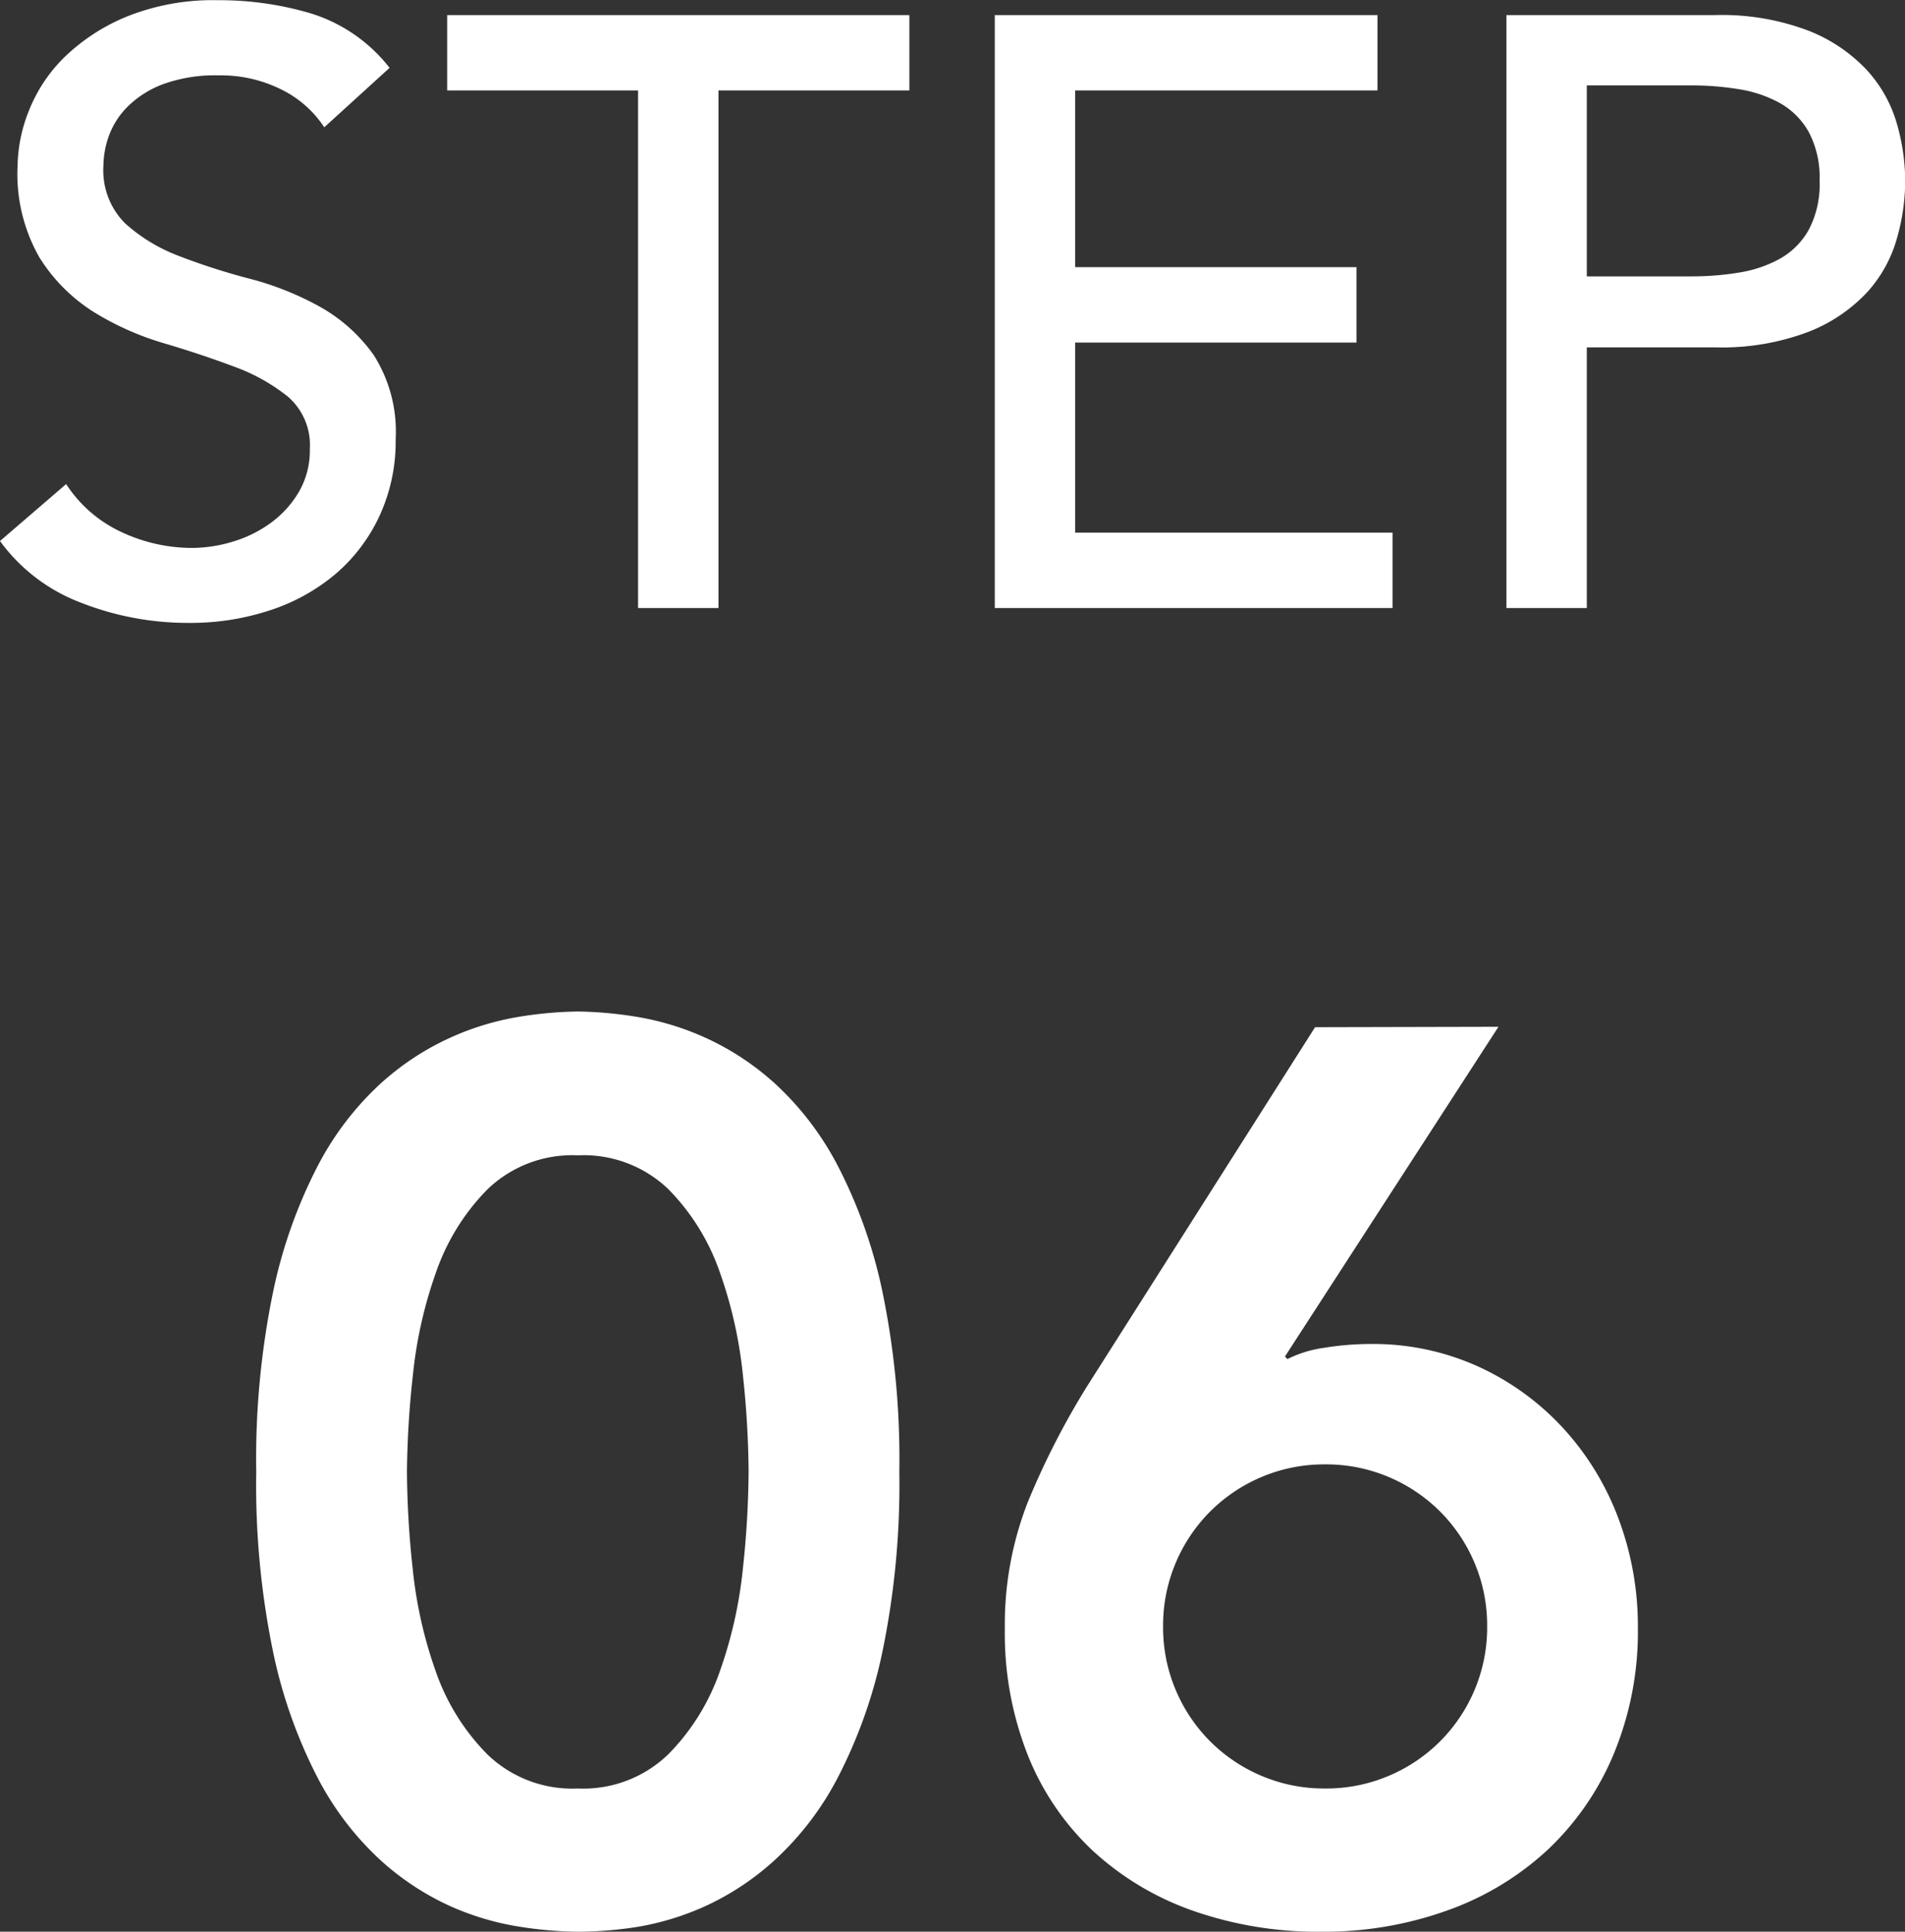
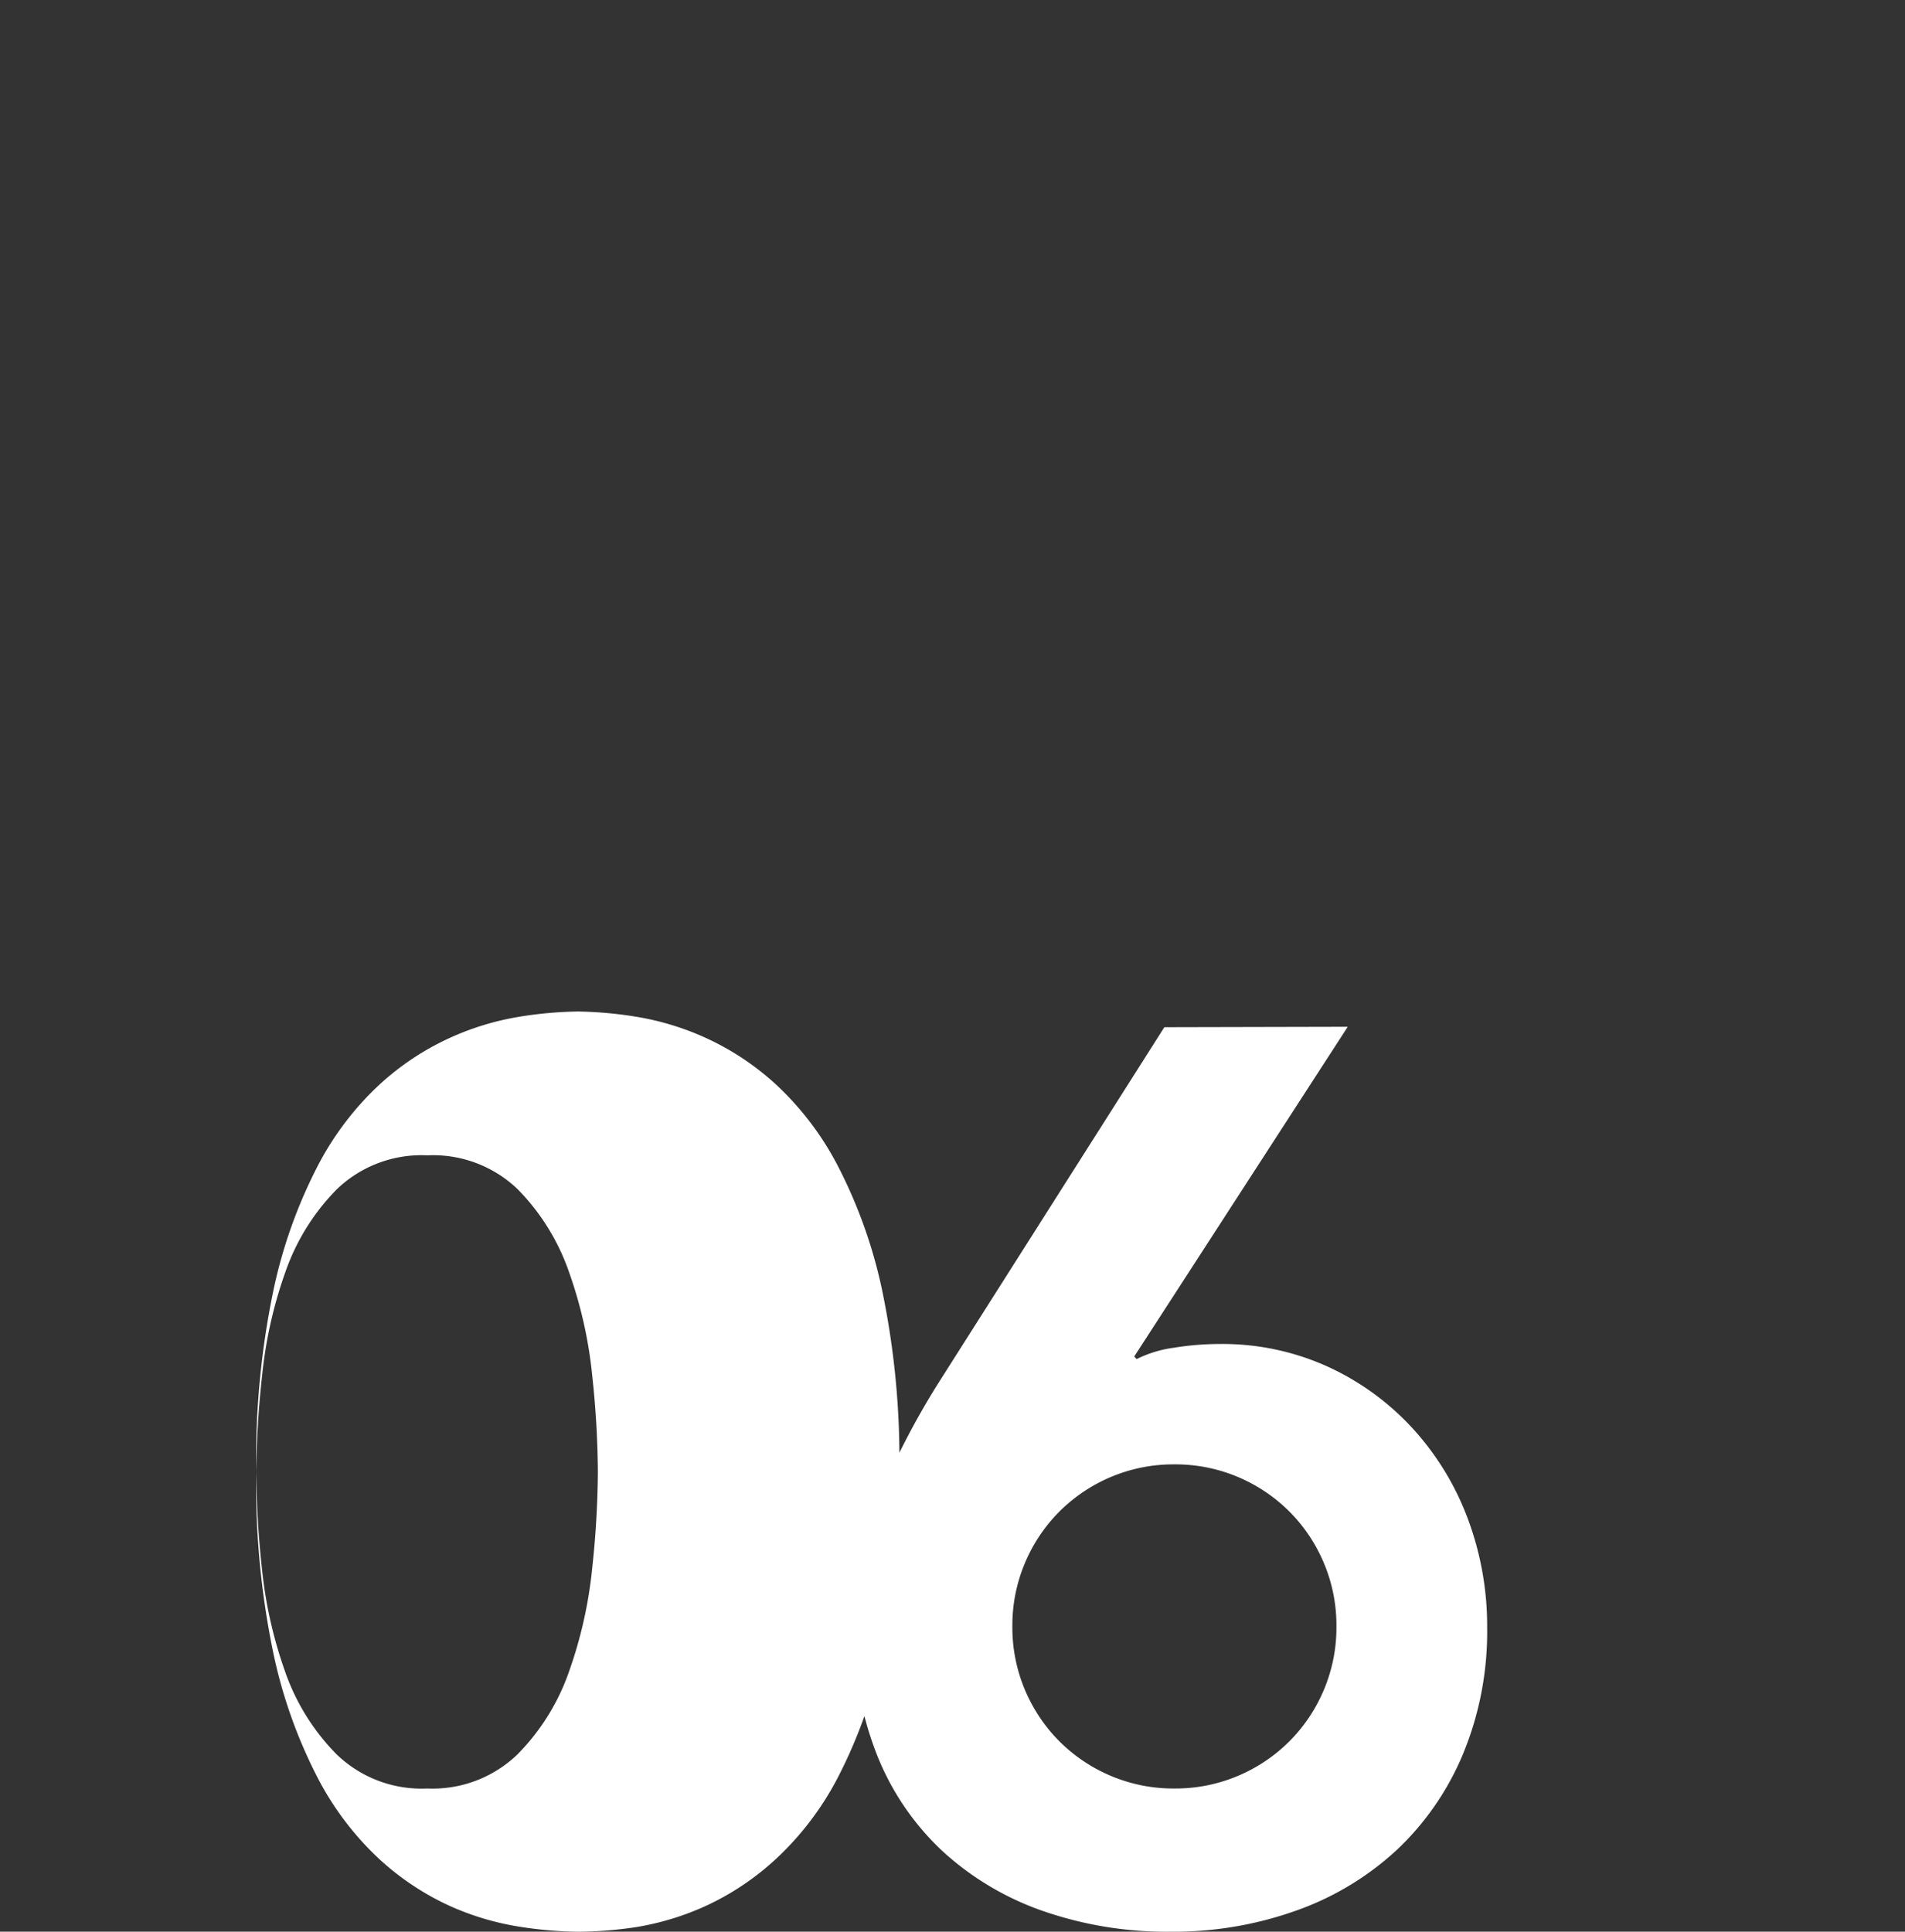
<svg xmlns="http://www.w3.org/2000/svg" width="36.4" height="36.904" viewBox="0 0 36.4 36.904">
  <rect x="0" y="0" width="36.4" height="36.904" fill="#333333" stroke="none" />
  <g data-name="グループ 5331" fill="#fff">
-     <path data-name="パス 63336" d="M4.896 28.116a15.789 15.789 0 01.324-3.444 9.4 9.4 0 01.852-2.4 5.717 5.717 0 011.188-1.56 5.14 5.14 0 011.344-.888 5.244 5.244 0 011.32-.4 7.594 7.594 0 011.116-.1 7.594 7.594 0 011.116.1 5.244 5.244 0 011.32.4 5.14 5.14 0 011.344.888 5.717 5.717 0 011.188 1.56 9.4 9.4 0 01.852 2.4 15.789 15.789 0 01.324 3.444 15.789 15.789 0 01-.324 3.444 9.4 9.4 0 01-.852 2.4 5.717 5.717 0 01-1.188 1.56 5.14 5.14 0 01-1.344.896 5.244 5.244 0 01-1.32.4 7.594 7.594 0 01-1.112.088 7.594 7.594 0 01-1.12-.096 5.244 5.244 0 01-1.32-.392 5.14 5.14 0 01-1.344-.888 5.717 5.717 0 01-1.188-1.56 9.4 9.4 0 01-.852-2.4 15.789 15.789 0 01-.324-3.452zm2.88 0a18.105 18.105 0 00.108 1.84 8.4 8.4 0 00.444 1.98 4.22 4.22 0 00.984 1.58 2.335 2.335 0 001.732.652 2.335 2.335 0 001.724-.652 4.22 4.22 0 00.984-1.58 8.4 8.4 0 00.444-1.98 18.105 18.105 0 00.108-1.84 18.105 18.105 0 00-.108-1.836 8.4 8.4 0 00-.444-1.98 4.22 4.22 0 00-.984-1.584 2.335 2.335 0 00-1.724-.644 2.335 2.335 0 00-1.728.648 4.22 4.22 0 00-.984 1.584 8.4 8.4 0 00-.444 1.98 18.105 18.105 0 00-.112 1.832zm20.856-8.5l-4.08 6.3.048.048a2.249 2.249 0 01.708-.216 5.466 5.466 0 01.876-.072 4.866 4.866 0 012.064.432 5.053 5.053 0 011.62 1.176 5.288 5.288 0 011.056 1.724 5.855 5.855 0 01.372 2.088 6.111 6.111 0 01-.456 2.4 5.33 5.33 0 01-1.26 1.836 5.543 5.543 0 01-1.92 1.164 6.972 6.972 0 01-2.416.408 7.208 7.208 0 01-2.448-.4 5.512 5.512 0 01-1.908-1.14 5.076 5.076 0 01-1.244-1.82 6.322 6.322 0 01-.444-2.428 6.413 6.413 0 01.444-2.432 15 15 0 011.14-2.22l4.344-6.84zm-6.408 11.456a3.063 3.063 0 00.24 1.212 3.084 3.084 0 00.66.984 3.084 3.084 0 00.984.66 3.063 3.063 0 001.212.24 3.063 3.063 0 001.212-.24 3.084 3.084 0 00.984-.66 3.084 3.084 0 00.66-.984 3.063 3.063 0 00.24-1.212 3.063 3.063 0 00-.24-1.212 3.084 3.084 0 00-.66-.984 3.084 3.084 0 00-.984-.66 3.063 3.063 0 00-1.212-.24 3.063 3.063 0 00-1.212.24 3.084 3.084 0 00-.984.66 3.084 3.084 0 00-.66.984 3.063 3.063 0 00-.24 1.212z" />
-     <path data-name="パス 63337" d="M1.264 9.248a2.524 2.524 0 001.064.92 3.182 3.182 0 001.336.3 2.72 2.72 0 00.784-.12 2.382 2.382 0 00.728-.36 1.963 1.963 0 00.536-.592 1.574 1.574 0 00.208-.816 1.223 1.223 0 00-.416-1 3.592 3.592 0 00-1.032-.576q-.616-.232-1.344-.448a5.465 5.465 0 01-1.344-.6 3.286 3.286 0 01-1.032-1.04 3.214 3.214 0 01-.416-1.752 2.94 2.94 0 01.216-1.048 2.94 2.94 0 01.68-1.024A3.752 3.752 0 012.424.316 4.436 4.436 0 014.176.004 6.112 6.112 0 015.952.26a3.051 3.051 0 011.492 1.036L6.196 2.432a2.071 2.071 0 00-.816-.72 2.582 2.582 0 00-1.2-.272 2.91 2.91 0 00-1.064.168 1.912 1.912 0 00-.68.432 1.526 1.526 0 00-.36.568 1.741 1.741 0 00-.1.56 1.428 1.428 0 00.416 1.1 3.231 3.231 0 001.032.624 12.457 12.457 0 001.344.432 5.752 5.752 0 011.344.536 3.124 3.124 0 011.032.928 2.729 2.729 0 01.416 1.608 3.385 3.385 0 01-.316 1.476 3.267 3.267 0 01-.84 1.1 3.727 3.727 0 01-1.248.688 4.826 4.826 0 01-1.536.24 5.586 5.586 0 01-2.068-.384A3.394 3.394 0 010 10.336zm10.928-7.52H8.544V.288h8.832v1.44h-3.648v9.888h-1.536zm6.816-1.44h7.312v1.44h-5.776v3.376h5.376v1.44h-5.376v3.632h6.064v1.44h-7.6zm9.776 0h3.984a4.658 4.658 0 011.792.3 3.047 3.047 0 011.112.752 2.562 2.562 0 01.572 1.02 4.037 4.037 0 01.16 1.1 4.037 4.037 0 01-.16 1.1 2.562 2.562 0 01-.568 1.024 3.047 3.047 0 01-1.112.752 4.658 4.658 0 01-1.792.3H30.32v4.98h-1.536zM30.32 5.28h2.016a5.49 5.49 0 00.888-.072 2.386 2.386 0 00.784-.264 1.444 1.444 0 00.552-.552 1.857 1.857 0 00.208-.936 1.857 1.857 0 00-.208-.936 1.444 1.444 0 00-.552-.552 2.386 2.386 0 00-.784-.264 5.49 5.49 0 00-.888-.072H30.32z" />
+     <path data-name="パス 63336" d="M4.896 28.116a15.789 15.789 0 01.324-3.444 9.4 9.4 0 01.852-2.4 5.717 5.717 0 011.188-1.56 5.14 5.14 0 011.344-.888 5.244 5.244 0 011.32-.4 7.594 7.594 0 011.116-.1 7.594 7.594 0 011.116.1 5.244 5.244 0 011.32.4 5.14 5.14 0 011.344.888 5.717 5.717 0 011.188 1.56 9.4 9.4 0 01.852 2.4 15.789 15.789 0 01.324 3.444 15.789 15.789 0 01-.324 3.444 9.4 9.4 0 01-.852 2.4 5.717 5.717 0 01-1.188 1.56 5.14 5.14 0 01-1.344.896 5.244 5.244 0 01-1.32.4 7.594 7.594 0 01-1.112.088 7.594 7.594 0 01-1.12-.096 5.244 5.244 0 01-1.32-.392 5.14 5.14 0 01-1.344-.888 5.717 5.717 0 01-1.188-1.56 9.4 9.4 0 01-.852-2.4 15.789 15.789 0 01-.324-3.452za18.105 18.105 0 00.108 1.84 8.4 8.4 0 00.444 1.98 4.22 4.22 0 00.984 1.58 2.335 2.335 0 001.732.652 2.335 2.335 0 001.724-.652 4.22 4.22 0 00.984-1.58 8.4 8.4 0 00.444-1.98 18.105 18.105 0 00.108-1.84 18.105 18.105 0 00-.108-1.836 8.4 8.4 0 00-.444-1.98 4.22 4.22 0 00-.984-1.584 2.335 2.335 0 00-1.724-.644 2.335 2.335 0 00-1.728.648 4.22 4.22 0 00-.984 1.584 8.4 8.4 0 00-.444 1.98 18.105 18.105 0 00-.112 1.832zm20.856-8.5l-4.08 6.3.048.048a2.249 2.249 0 01.708-.216 5.466 5.466 0 01.876-.072 4.866 4.866 0 012.064.432 5.053 5.053 0 011.62 1.176 5.288 5.288 0 011.056 1.724 5.855 5.855 0 01.372 2.088 6.111 6.111 0 01-.456 2.4 5.33 5.33 0 01-1.26 1.836 5.543 5.543 0 01-1.92 1.164 6.972 6.972 0 01-2.416.408 7.208 7.208 0 01-2.448-.4 5.512 5.512 0 01-1.908-1.14 5.076 5.076 0 01-1.244-1.82 6.322 6.322 0 01-.444-2.428 6.413 6.413 0 01.444-2.432 15 15 0 011.14-2.22l4.344-6.84zm-6.408 11.456a3.063 3.063 0 00.24 1.212 3.084 3.084 0 00.66.984 3.084 3.084 0 00.984.66 3.063 3.063 0 001.212.24 3.063 3.063 0 001.212-.24 3.084 3.084 0 00.984-.66 3.084 3.084 0 00.66-.984 3.063 3.063 0 00.24-1.212 3.063 3.063 0 00-.24-1.212 3.084 3.084 0 00-.66-.984 3.084 3.084 0 00-.984-.66 3.063 3.063 0 00-1.212-.24 3.063 3.063 0 00-1.212.24 3.084 3.084 0 00-.984.66 3.084 3.084 0 00-.66.984 3.063 3.063 0 00-.24 1.212z" />
  </g>
</svg>